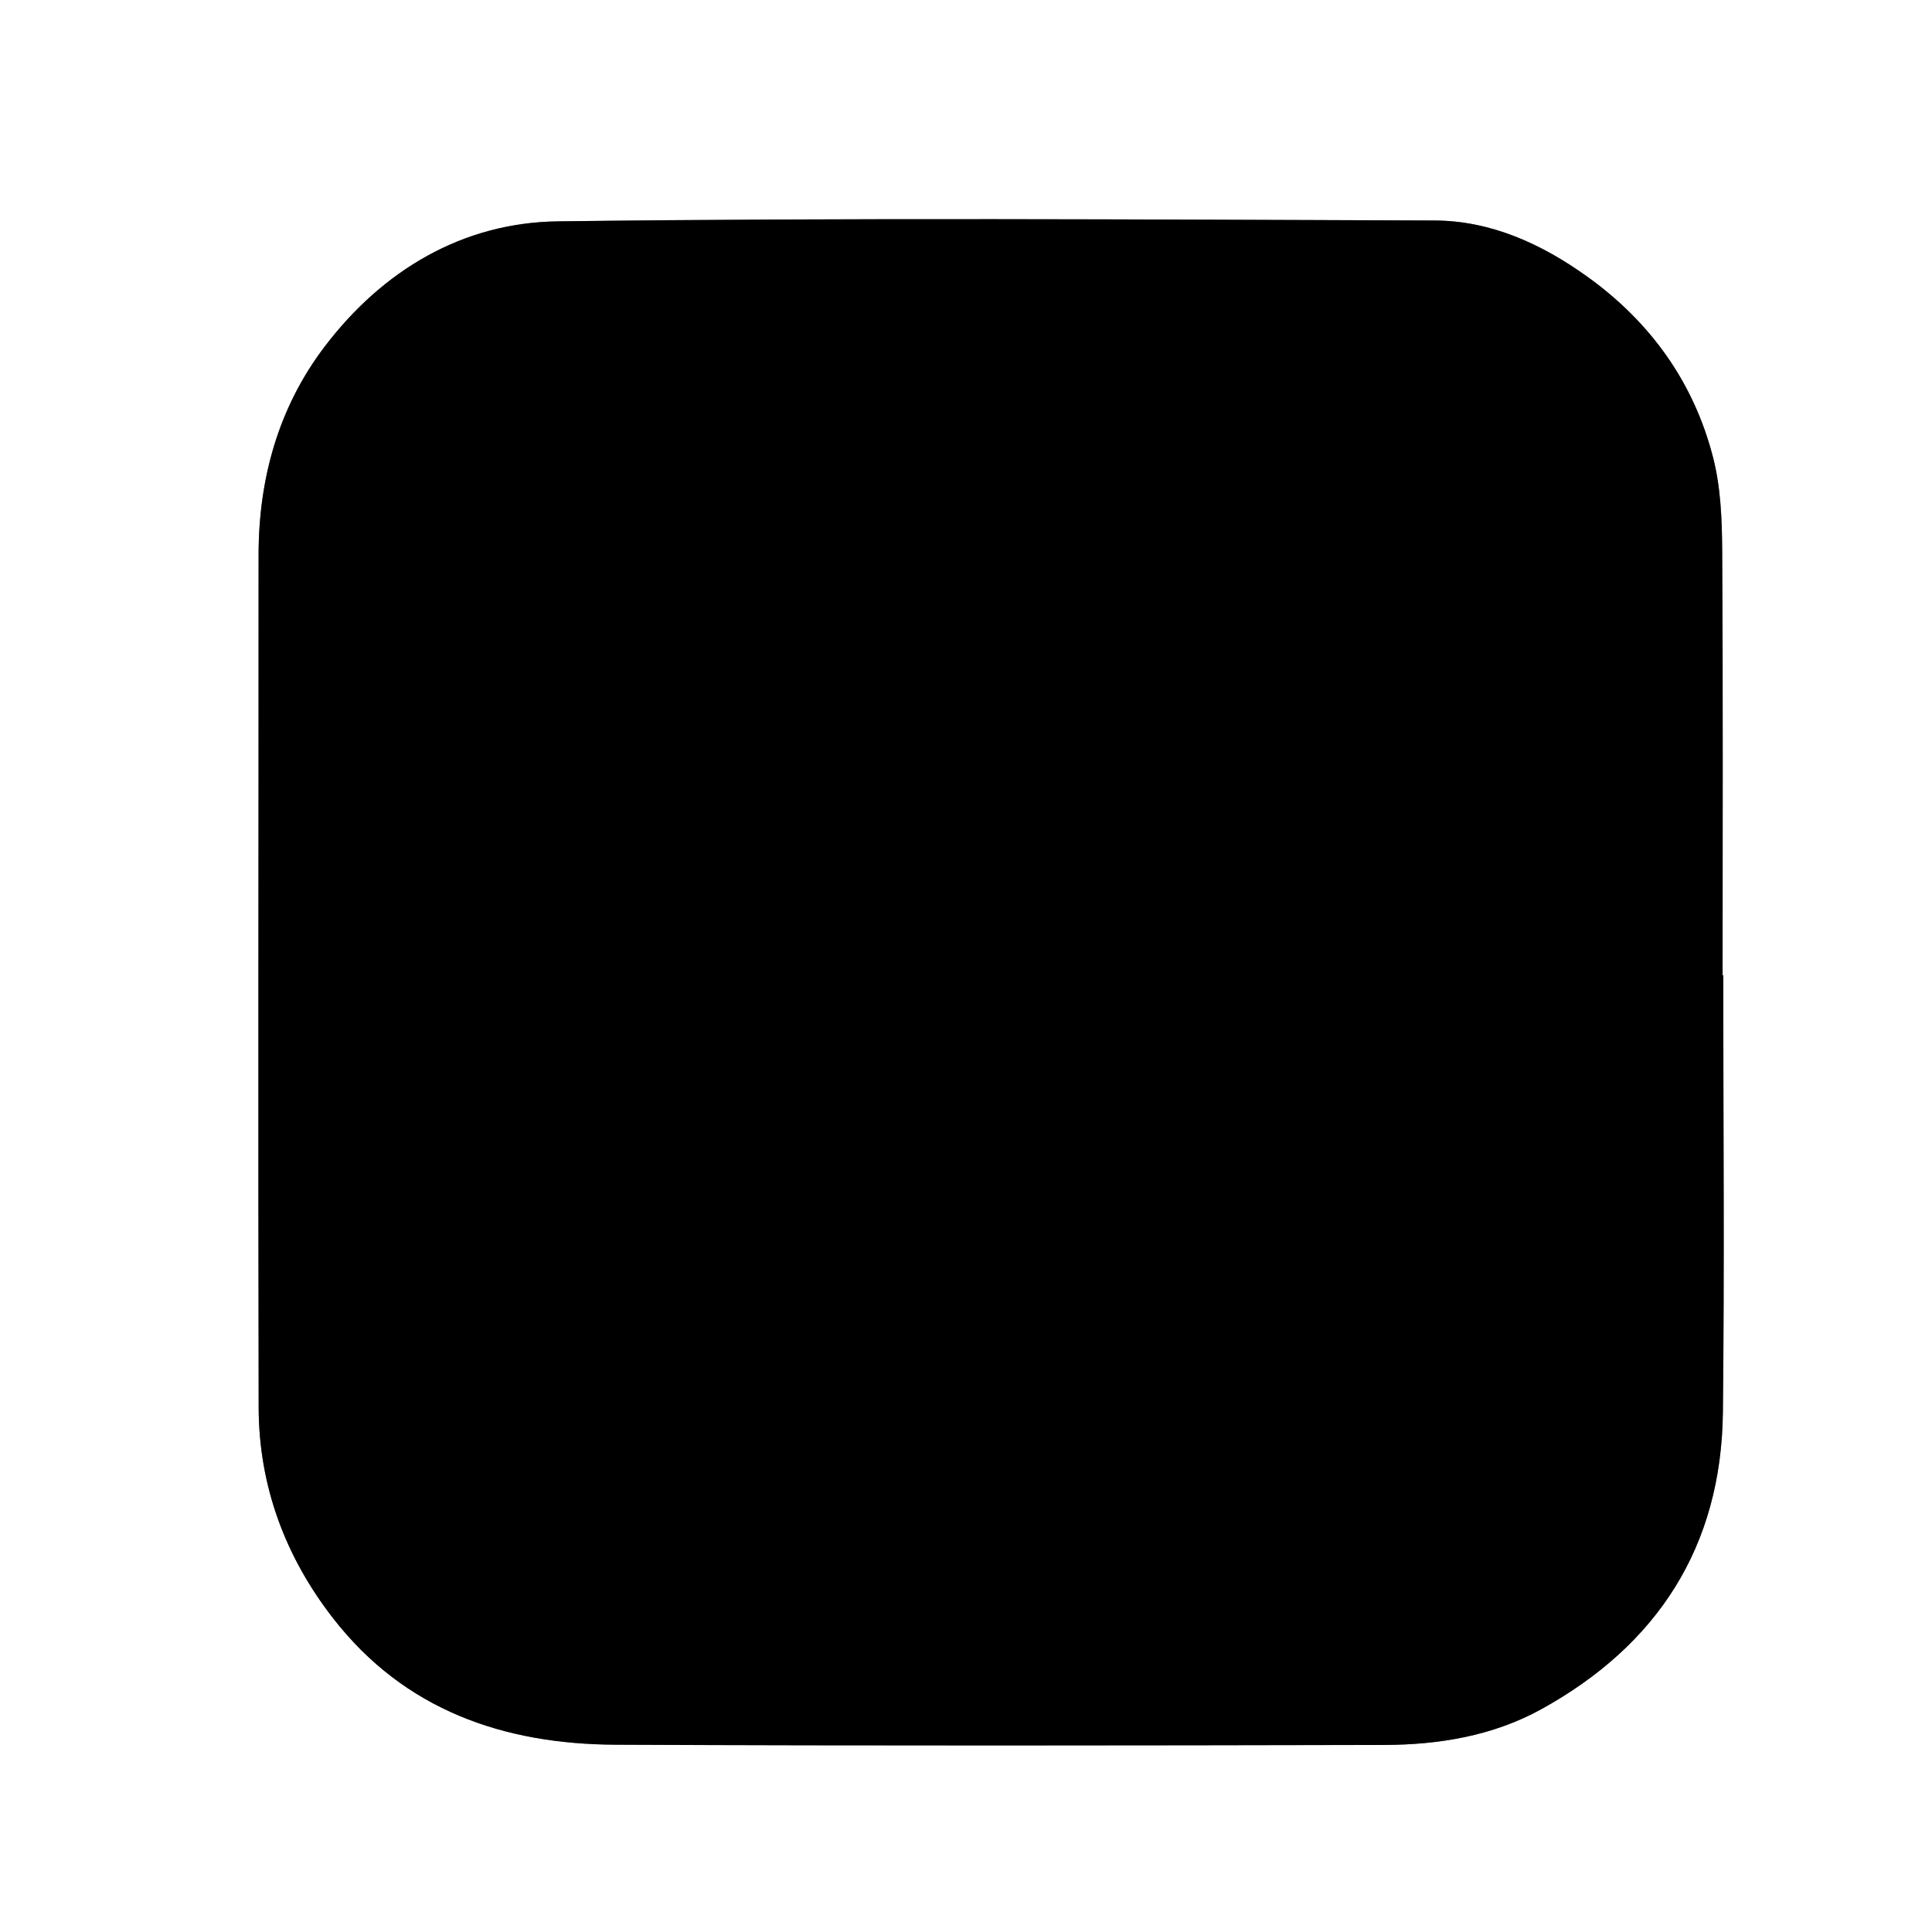
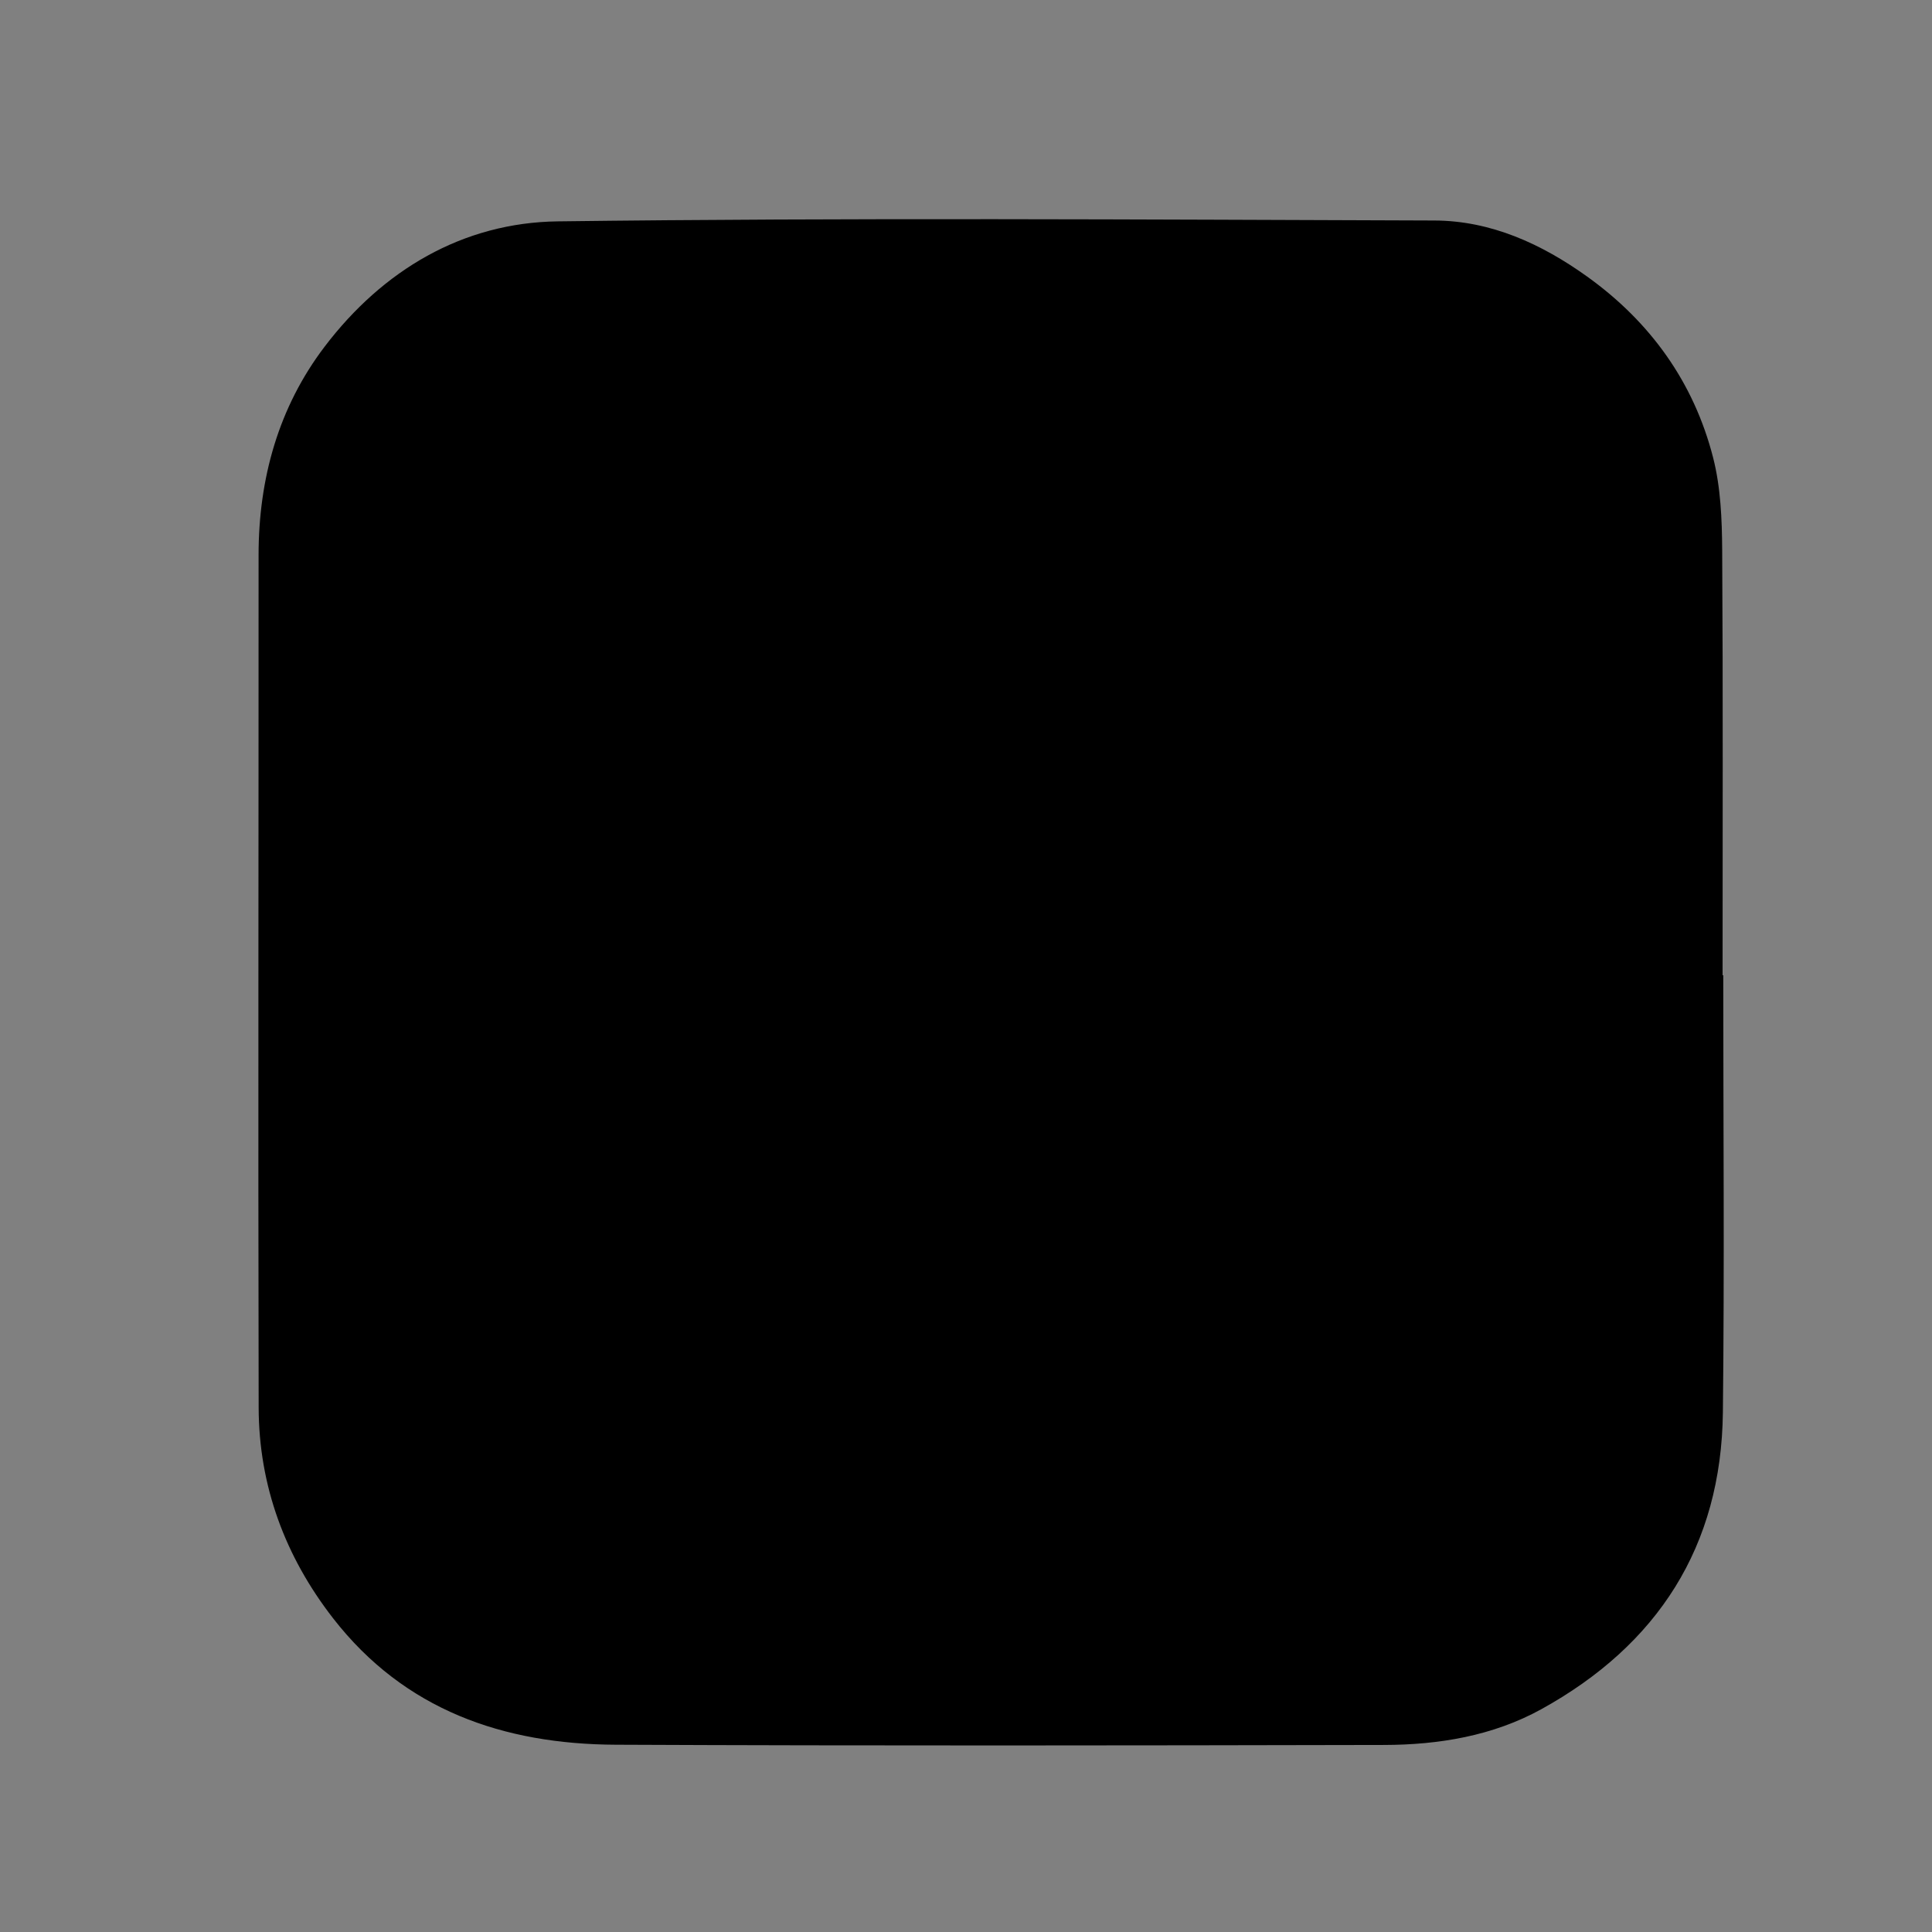
<svg xmlns="http://www.w3.org/2000/svg" id="Layer_1" data-name="Layer 1" version="1.1" viewBox="0 0 1152 1152">
  <rect x="0" y="0" width="1152" height="1152" fill="#808080" stroke="none" />
  <defs>
    <style>
      .cls-1 {
        fill: none;
      }

      .cls-1, .cls-2, .cls-3 {
        stroke-width: 0px;
      }

      .cls-2 {
        fill: #000;
      }

      .cls-3 {
        fill: #fff;
      }
    </style>
  </defs>
  <g>
-     <path class="cls-3" d="M1293.43,1293.43c-478.29,0-956.58,0-1434.87,0,0-478.29,0-956.58,0-1434.87,478.29,0,956.58,0,1434.87,0,0,478.29,0,956.58,0,1434.87ZM1027.53,581.49h-.39c0-84.47.3-168.95-.24-253.42-.12-18.44-.86-37.47-5.4-55.19-11.5-44.94-37.47-81-75.13-108-27.12-19.44-57.3-33.31-91.12-33.42-174.2-.57-348.41-1.69-522.58.51-56.88.72-104.45,29.18-139.02,74.61-27.55,36.21-39.47,78.73-39.46,124.46.04,169.42-.33,338.85.05,508.27.1,46.7,15.81,88.84,44.36,125.58,42.59,54.83,101.67,75.13,168.48,75.42,152.72.67,305.44.45,458.16.14,32.67-.07,64.96-5.39,93.84-21.33,69.39-38.3,107.35-97.07,108.24-177.07.97-86.85.22-173.72.22-260.58Z" />
    <path class="cls-2" d="M1027.53,581.49c0,86.86.75,173.73-.22,260.58-.89,80-38.85,138.77-108.24,177.07-28.88,15.94-61.16,21.27-93.84,21.33-152.72.31-305.44.54-458.16-.14-66.81-.3-125.89-20.6-168.48-75.42-28.55-36.75-44.25-78.89-44.36-125.58-.38-169.42-.01-338.85-.05-508.27,0-45.73,11.91-88.26,39.46-124.46,34.56-45.42,82.14-73.89,139.02-74.61,174.17-2.2,348.39-1.08,522.58-.51,33.83.11,64,13.98,91.12,33.42,37.66,26.99,63.63,63.06,75.13,108,4.53,17.72,5.28,36.74,5.4,55.19.53,84.47.24,168.95.24,253.42h.39Z" />
  </g>
  <rect class="cls-1" x="-141.43" y="-141.43" width="1434.87" height="1434.87" />
</svg>